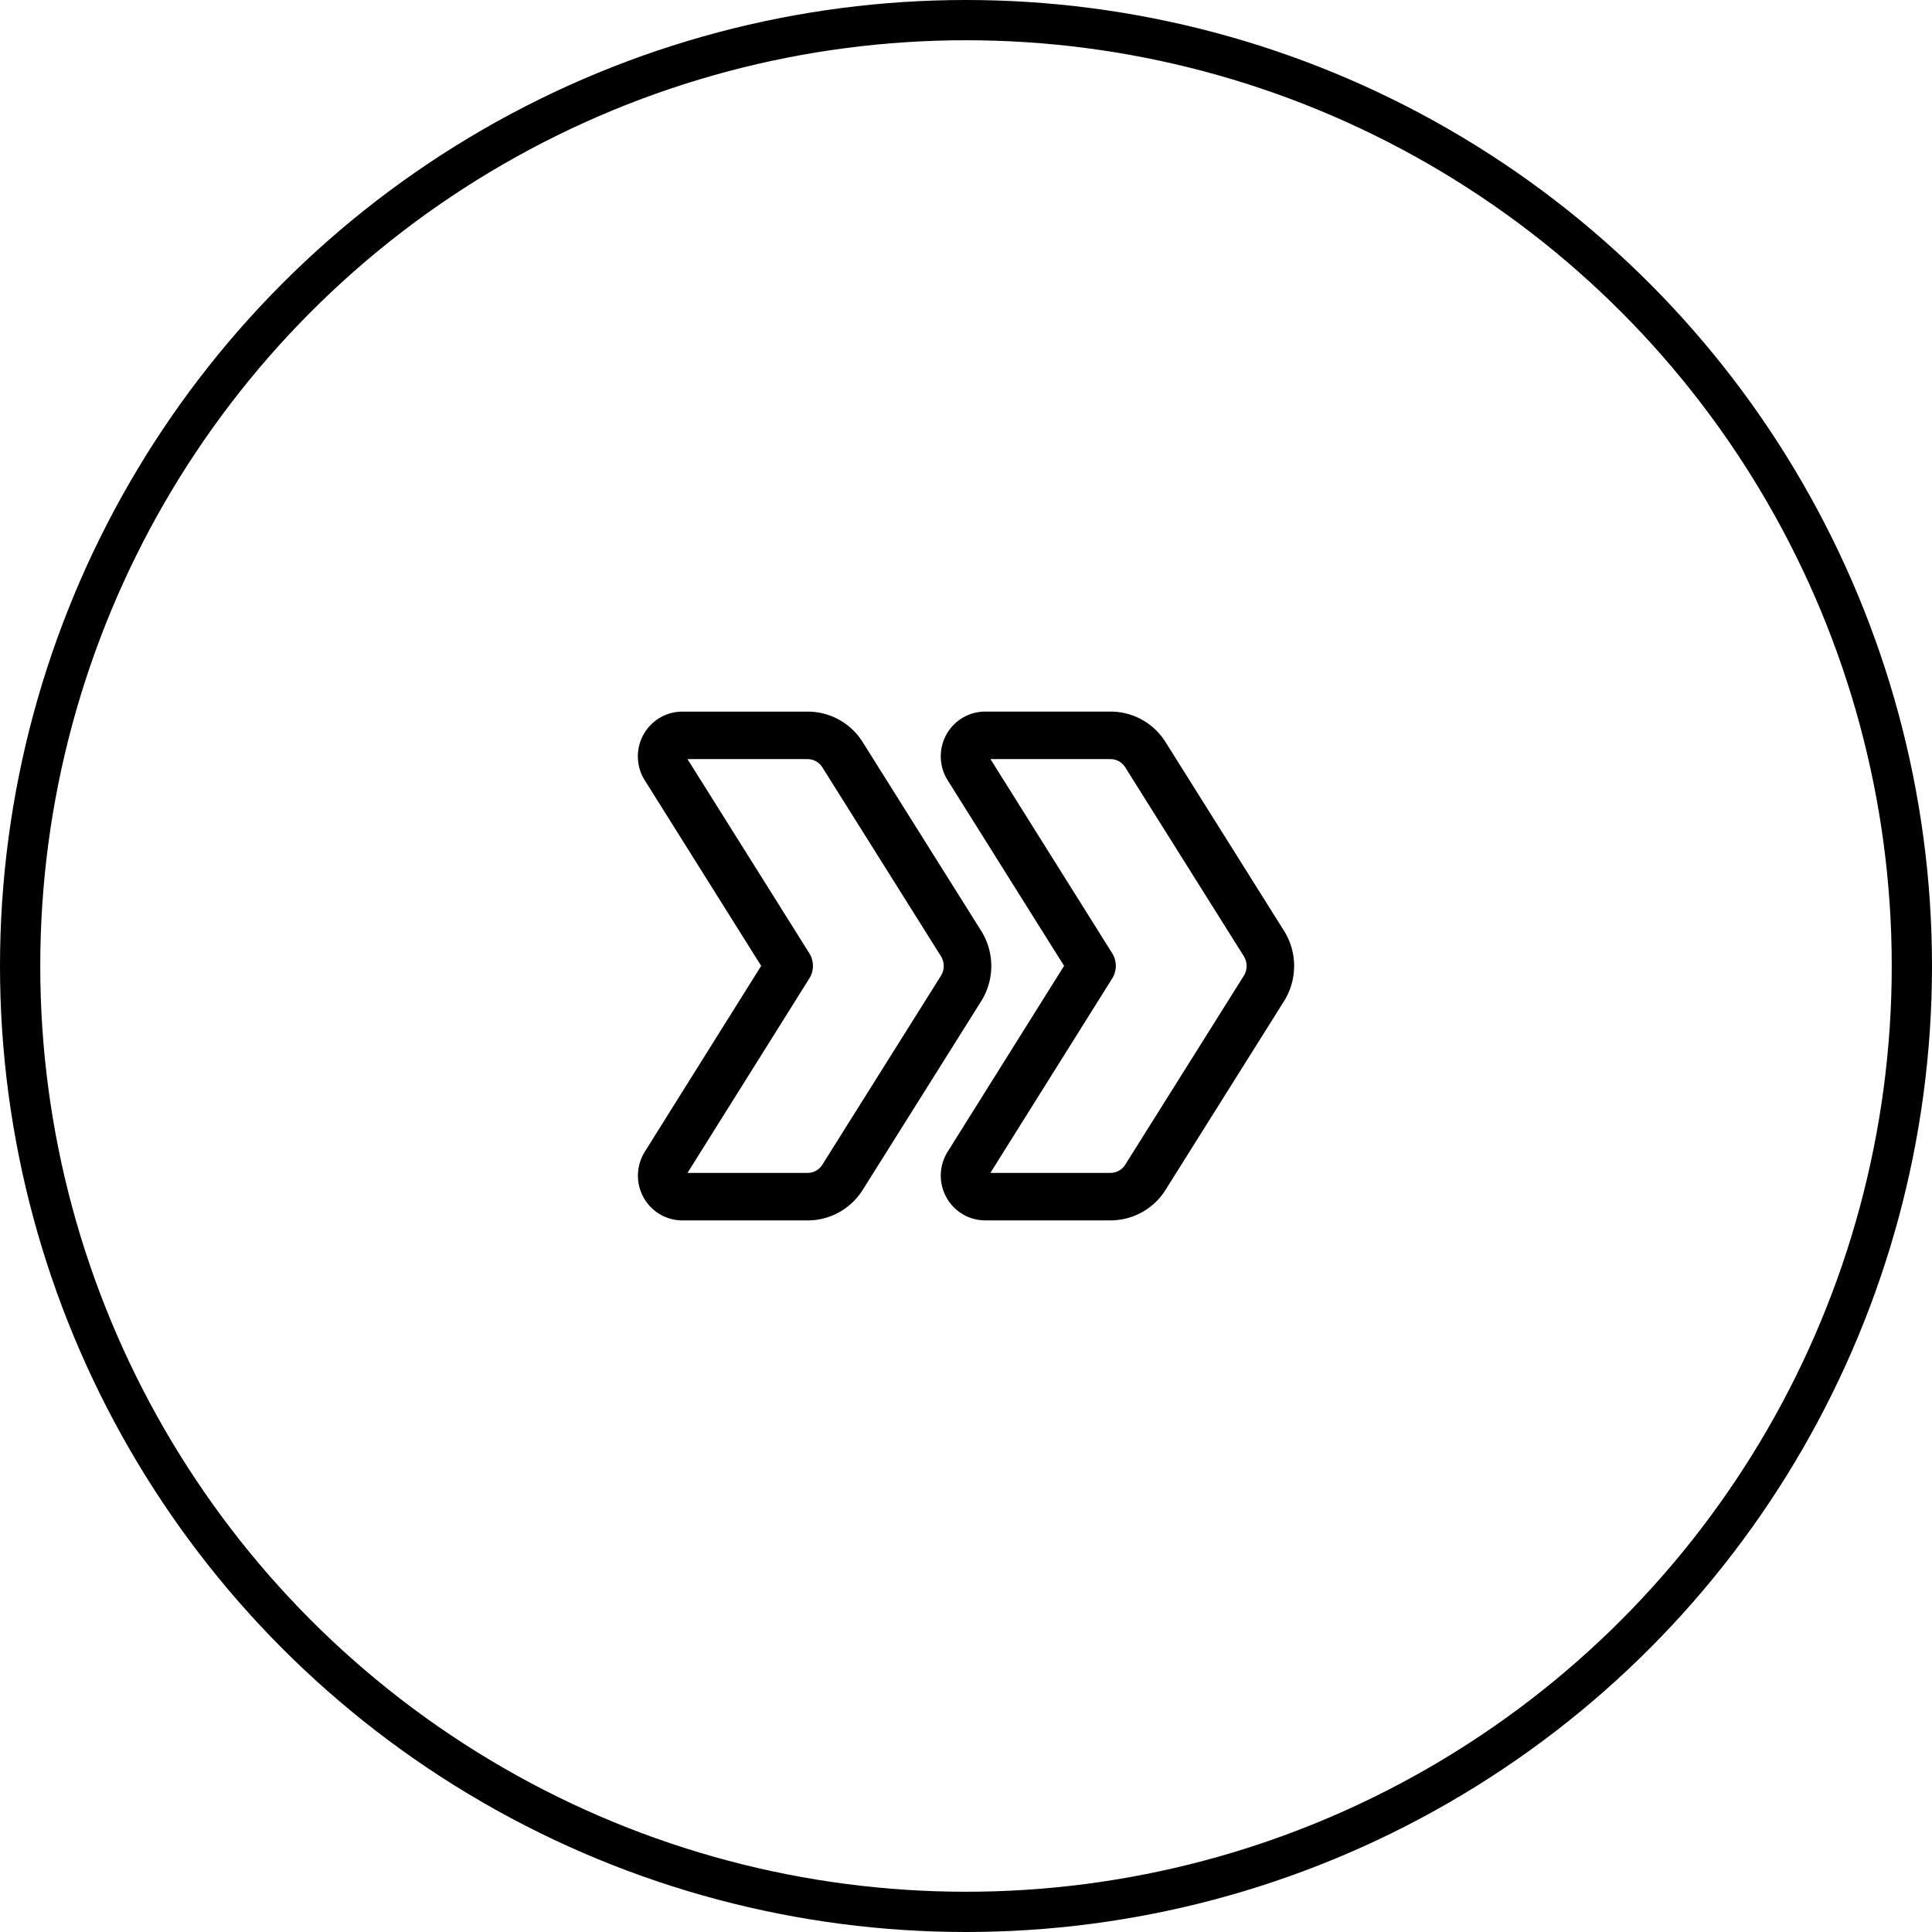
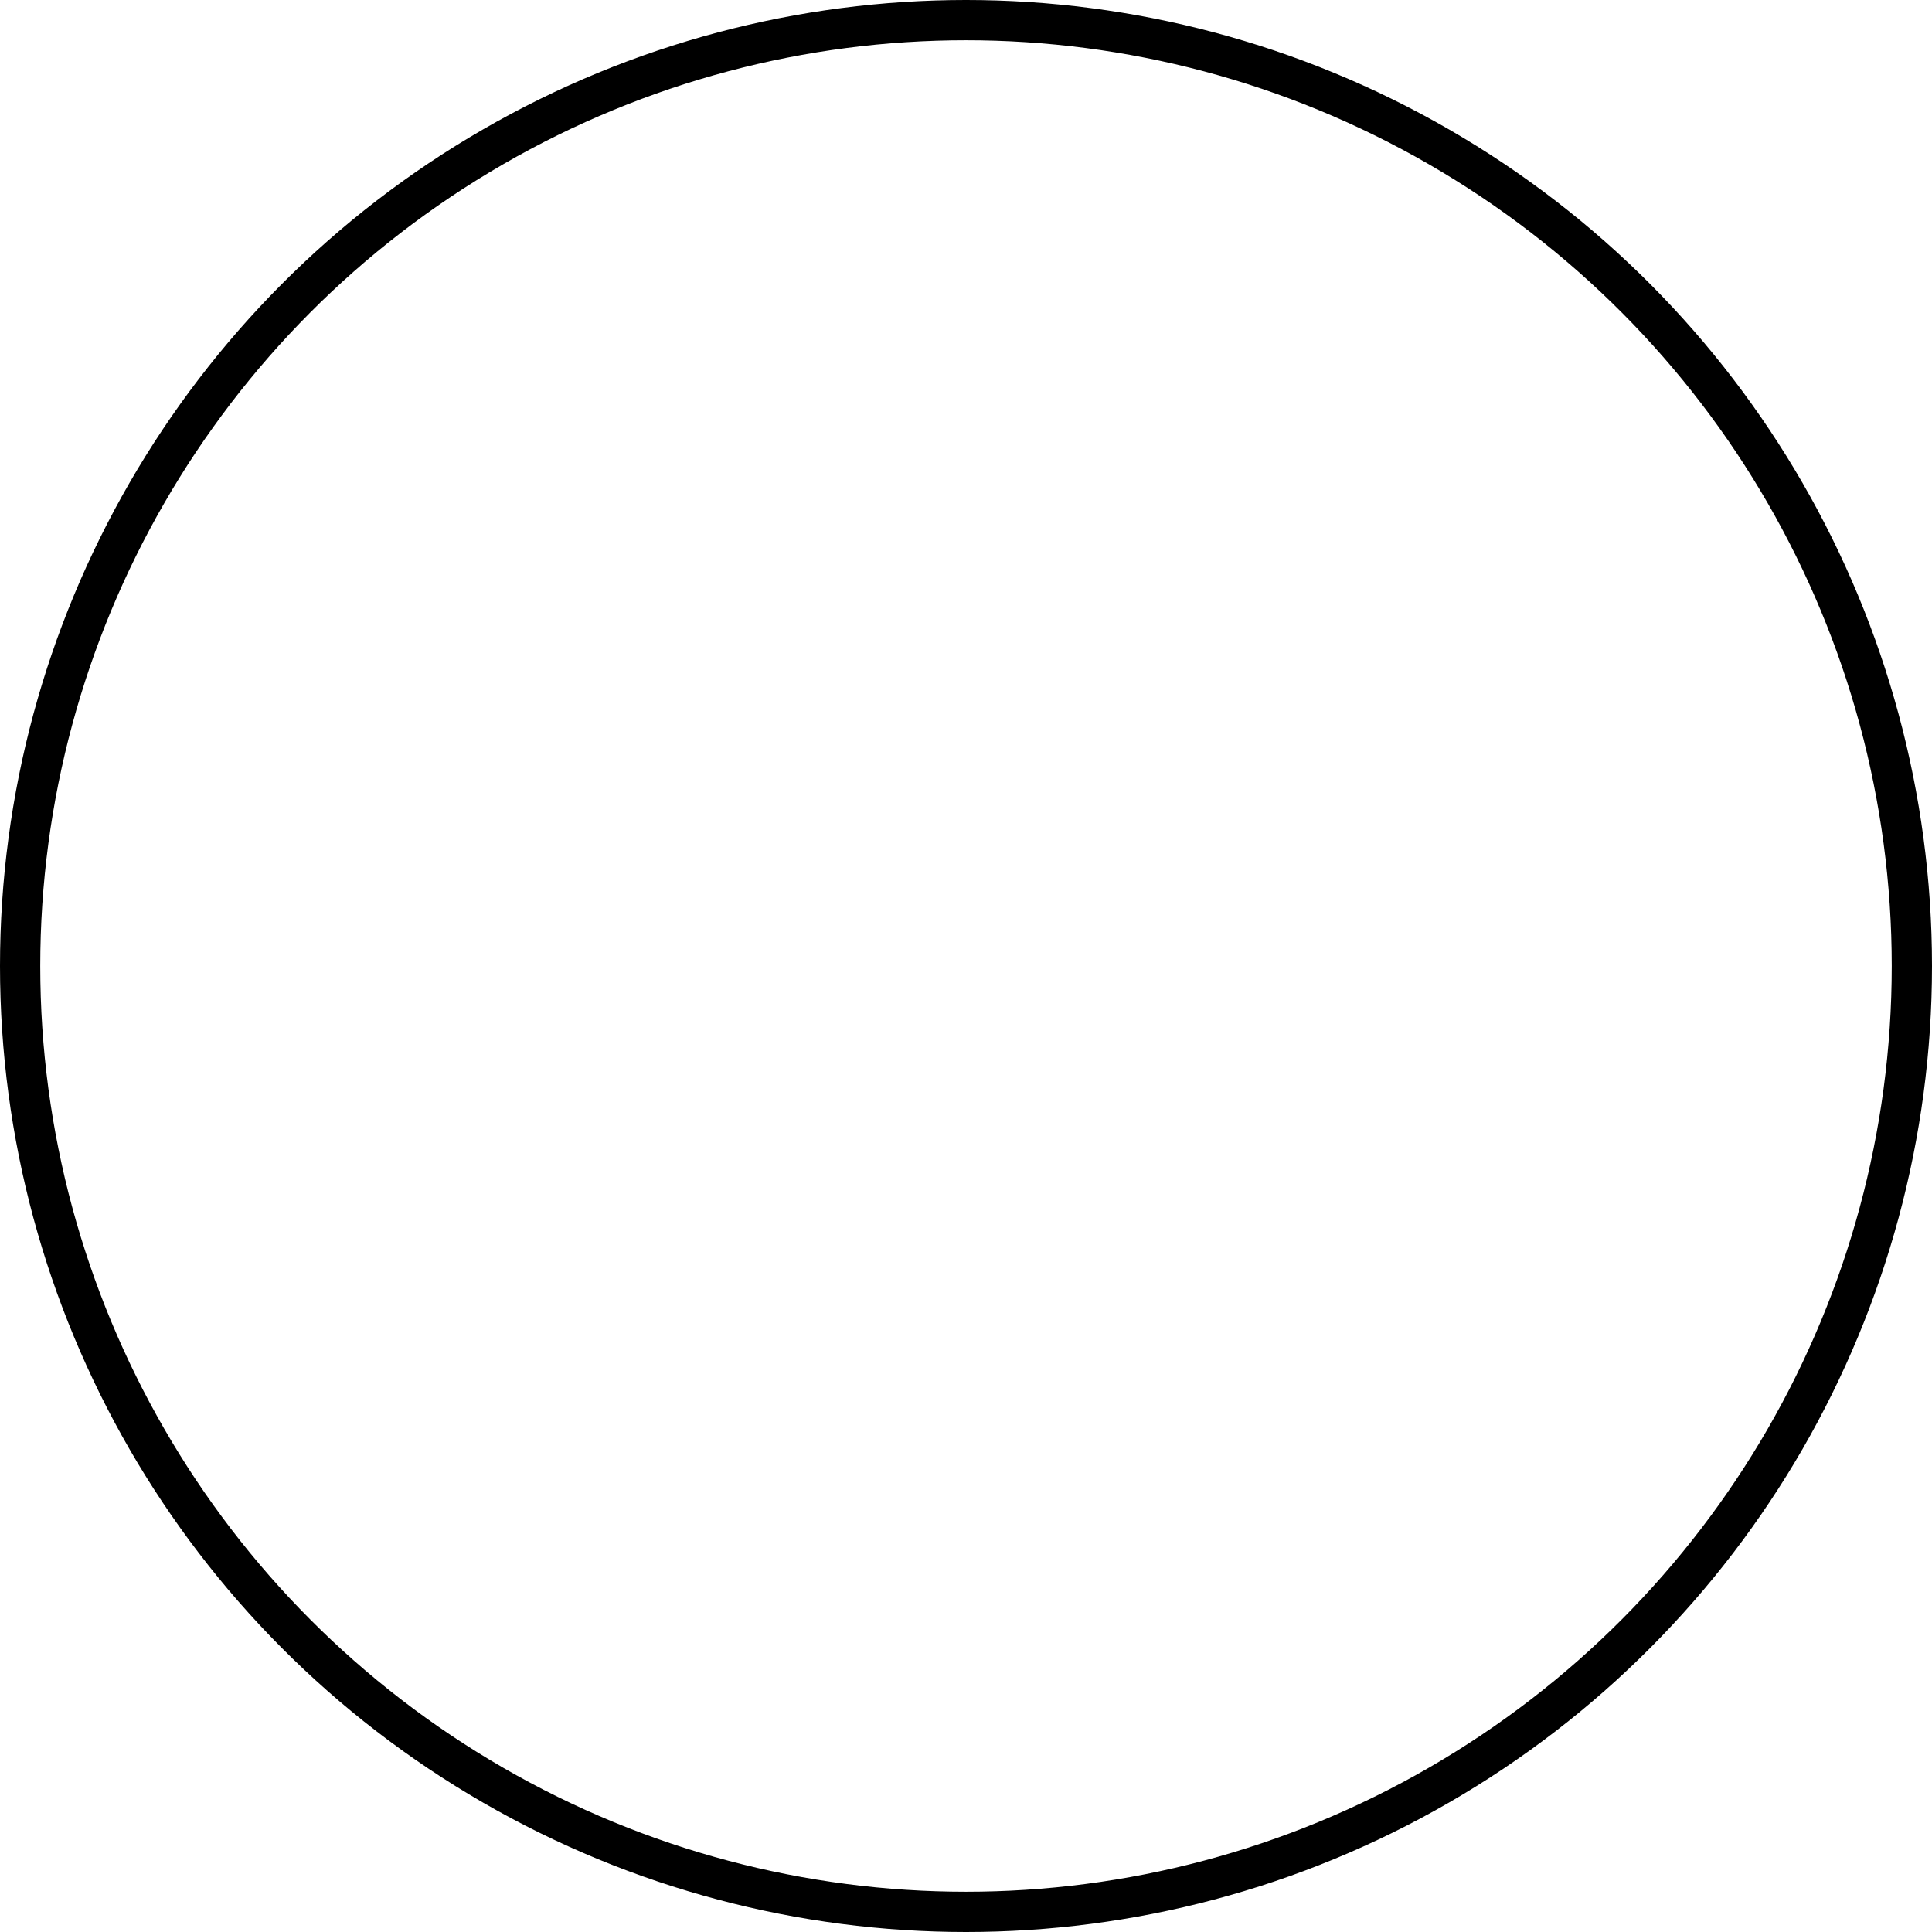
<svg xmlns="http://www.w3.org/2000/svg" width="48" height="48" viewBox="0 0 48 48" aria-hidden="true" focusable="false">
-   <path d="M23.54 19.378a1.12 1.12 0 01-.032-1.12c.192-.355.561-.577.966-.579h3.122a1.612 1.612 0 011.364.762l2.942 4.686a1.645 1.645 0 010 1.745l-2.94 4.683a1.613 1.613 0 01-1.366.765h-3.121a1.103 1.103 0 01-.967-.58 1.119 1.119 0 01.035-1.124l2.894-4.62c-.001.001-2.897-4.618-2.897-4.618zm1.068-.518l3.024 4.823c.12.192.12.435 0 .627l-3.026 4.83h2.987a.433.433 0 00.367-.21l2.941-4.685a.461.461 0 000-.49l-2.943-4.688a.43.43 0 00-.364-.207h-2.986zm-5.697 5.137l-2.894-4.614a1.117 1.117 0 01-.035-1.123c.193-.356.563-.579.968-.58h3.121c.556.001 1.071.29 1.365.762l2.942 4.686a1.645 1.645 0 010 1.745l-2.94 4.683c-.295.474-.81.763-1.367.765h-3.12a1.103 1.103 0 01-.967-.58 1.119 1.119 0 01.035-1.124c-.002 0 2.892-4.62 2.892-4.62zm1.196-.314c.12.192.12.435 0 .627l-3.026 4.83h2.987a.432.432 0 00.367-.21l2.941-4.685a.461.461 0 000-.49l-2.943-4.688a.433.433 0 00-.365-.207H17.08c.002 0 3.027 4.823 3.027 4.823z" />
  <circle fill="none" stroke="currentColor" stroke-miterlimit="10" cx="24" cy="24" r="23.5" class="hands-off" />
</svg>